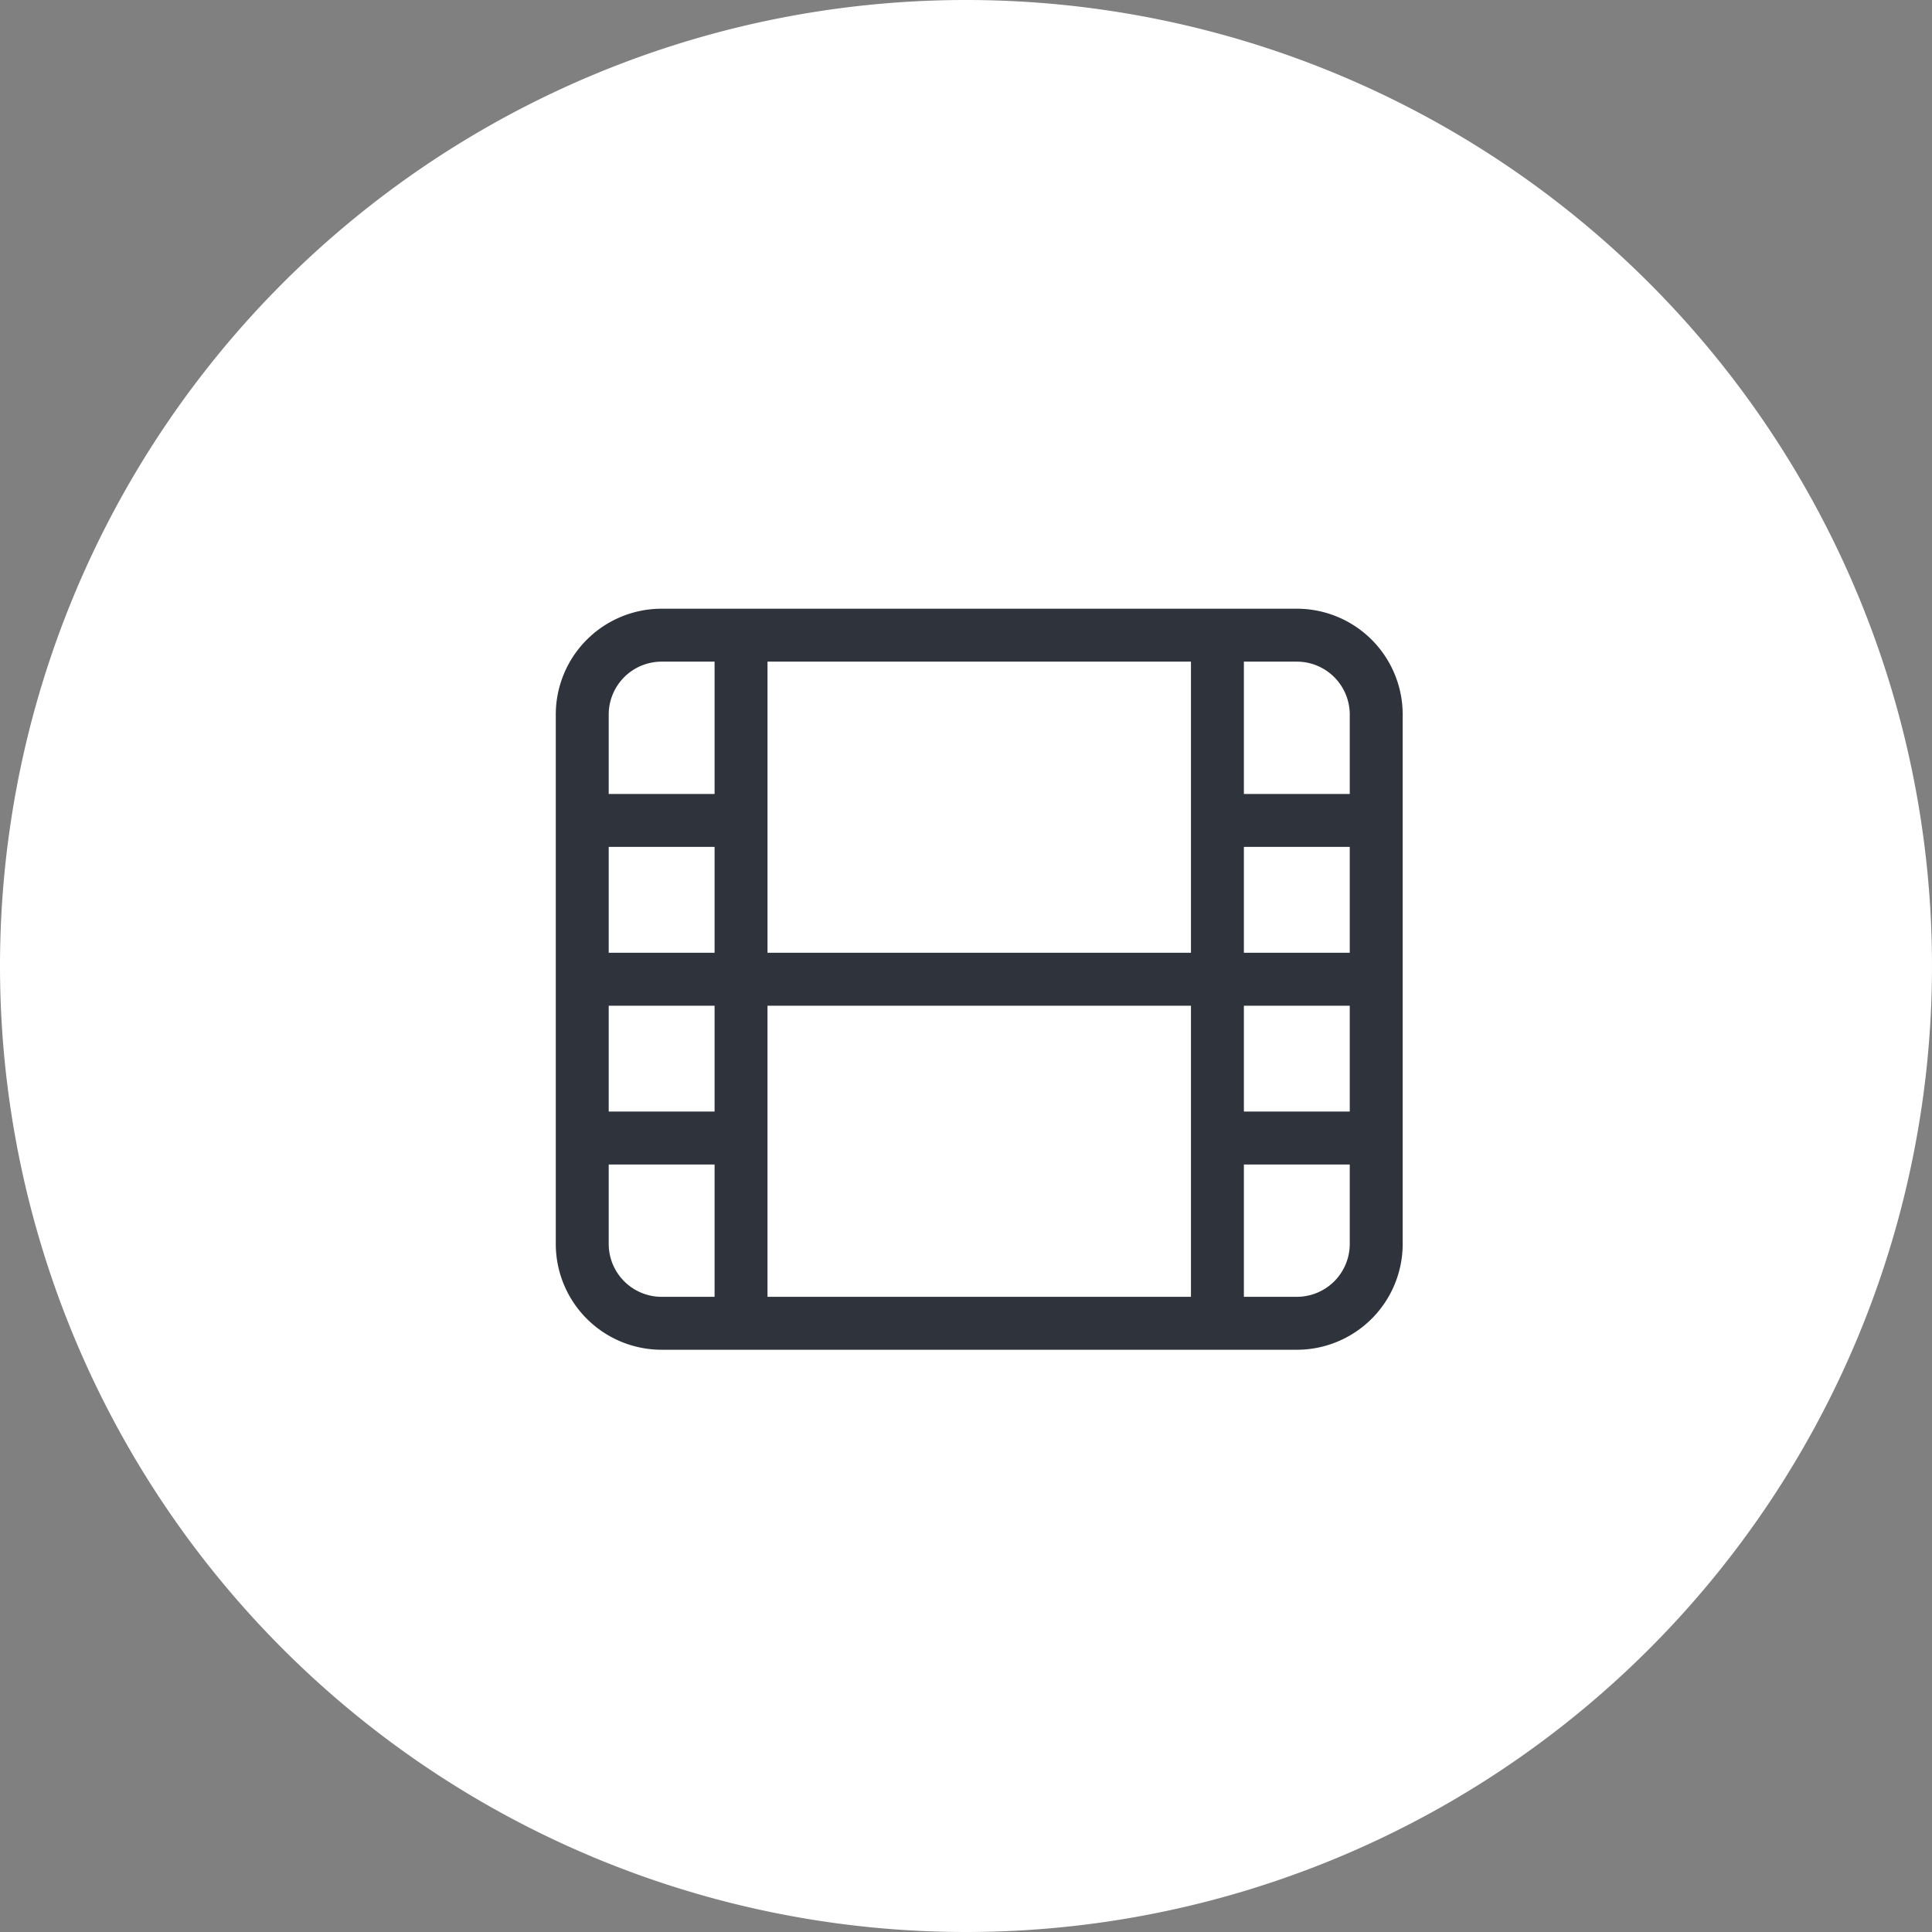
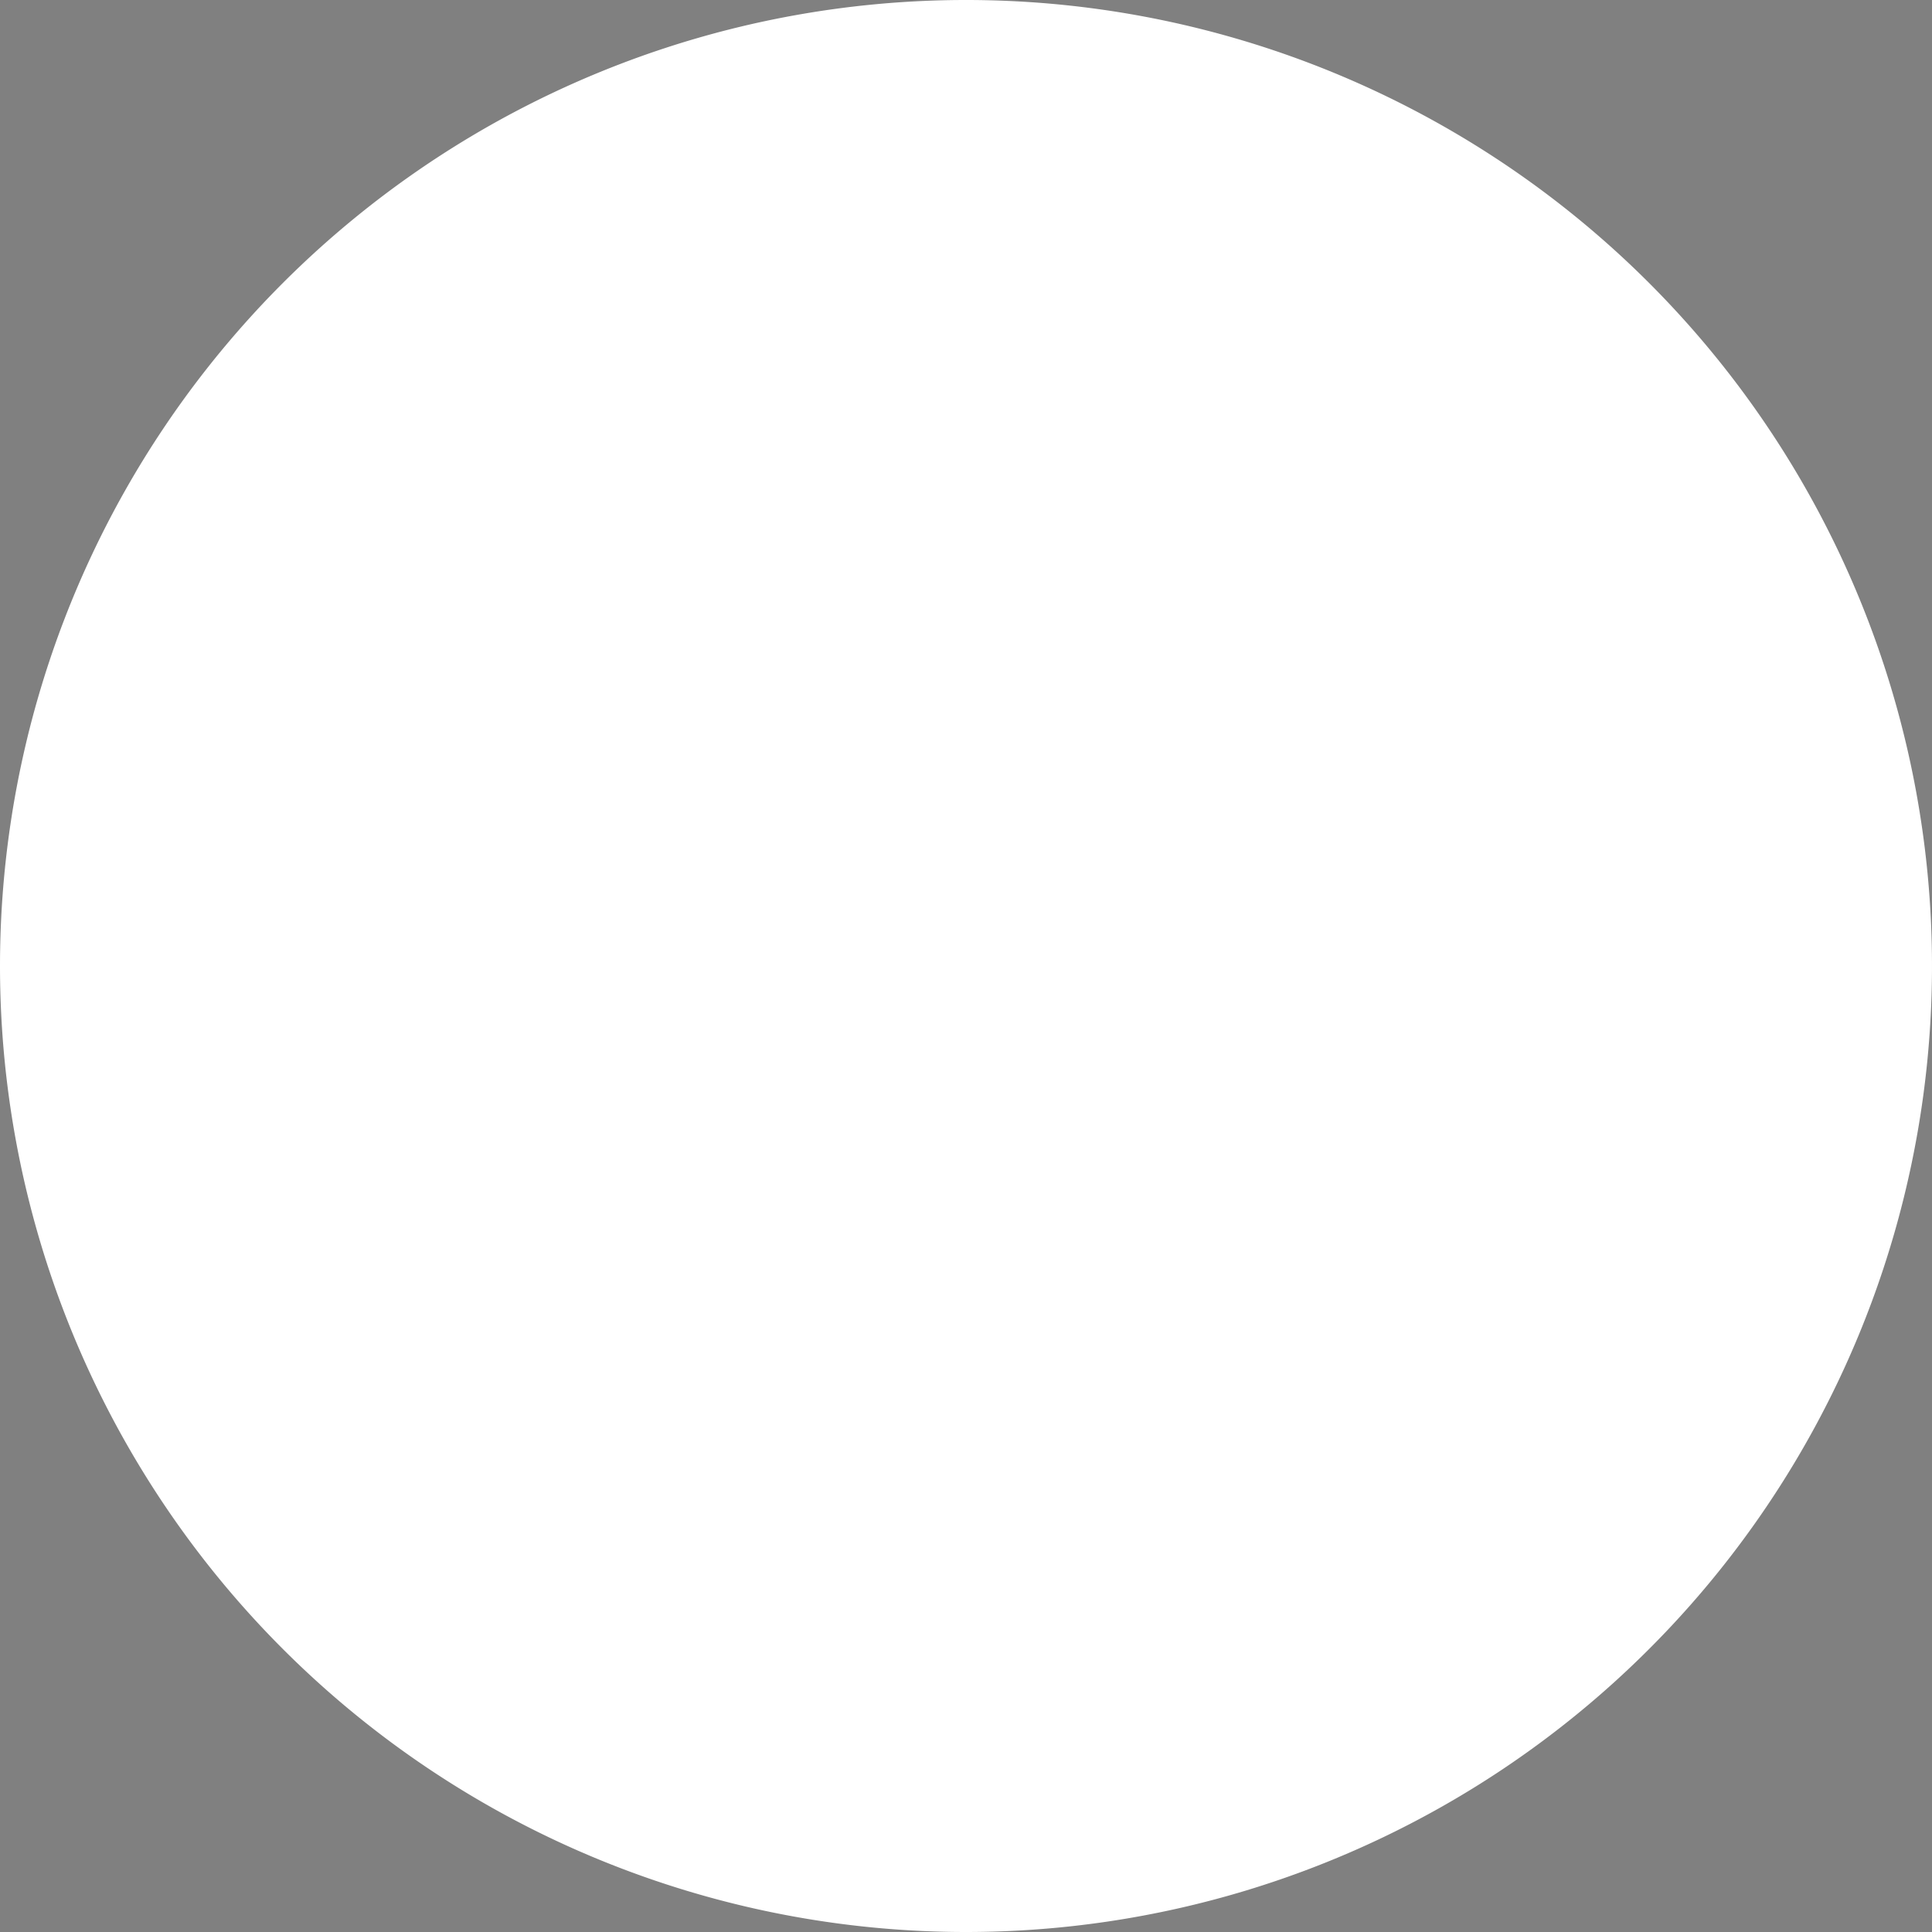
<svg xmlns="http://www.w3.org/2000/svg" width="73" height="73" viewBox="0 0 73 73">
  <rect x="0" y="0" width="73" height="73" fill="#808080" stroke="none" />
  <g id="Group_2949" data-name="Group 2949" transform="translate(-959 -5397)">
    <path id="Path_8612" data-name="Path 8612" d="M410,1171.983a35,35,0,1,0-35-35,35,35,0,0,0,35,35" transform="translate(585.5 4296.517)" fill="#fff" stroke="#fff" stroke-width="3" />
-     <path id="film-light" d="M28,32H4a4,4,0,0,0-4,4V56a4,4,0,0,0,4,4H28a4,4,0,0,0,4-4V36A4,4,0,0,0,28,32Zm-4,2V45H8V34ZM2,36a2,2,0,0,1,2-2H6v5H2Zm0,5H6v4H2Zm0,6H6v4H2ZM4,58a2,2,0,0,1-2-2V53H6v5Zm4,0V47H24V58Zm22-2a2,2,0,0,1-2,2H26V53h4Zm0-5H26V47h4Zm0-6H26V41h4Zm0-6H26V34h2a2,2,0,0,1,2,2Z" transform="translate(980 5388)" fill="#2f333c" />
  </g>
</svg>